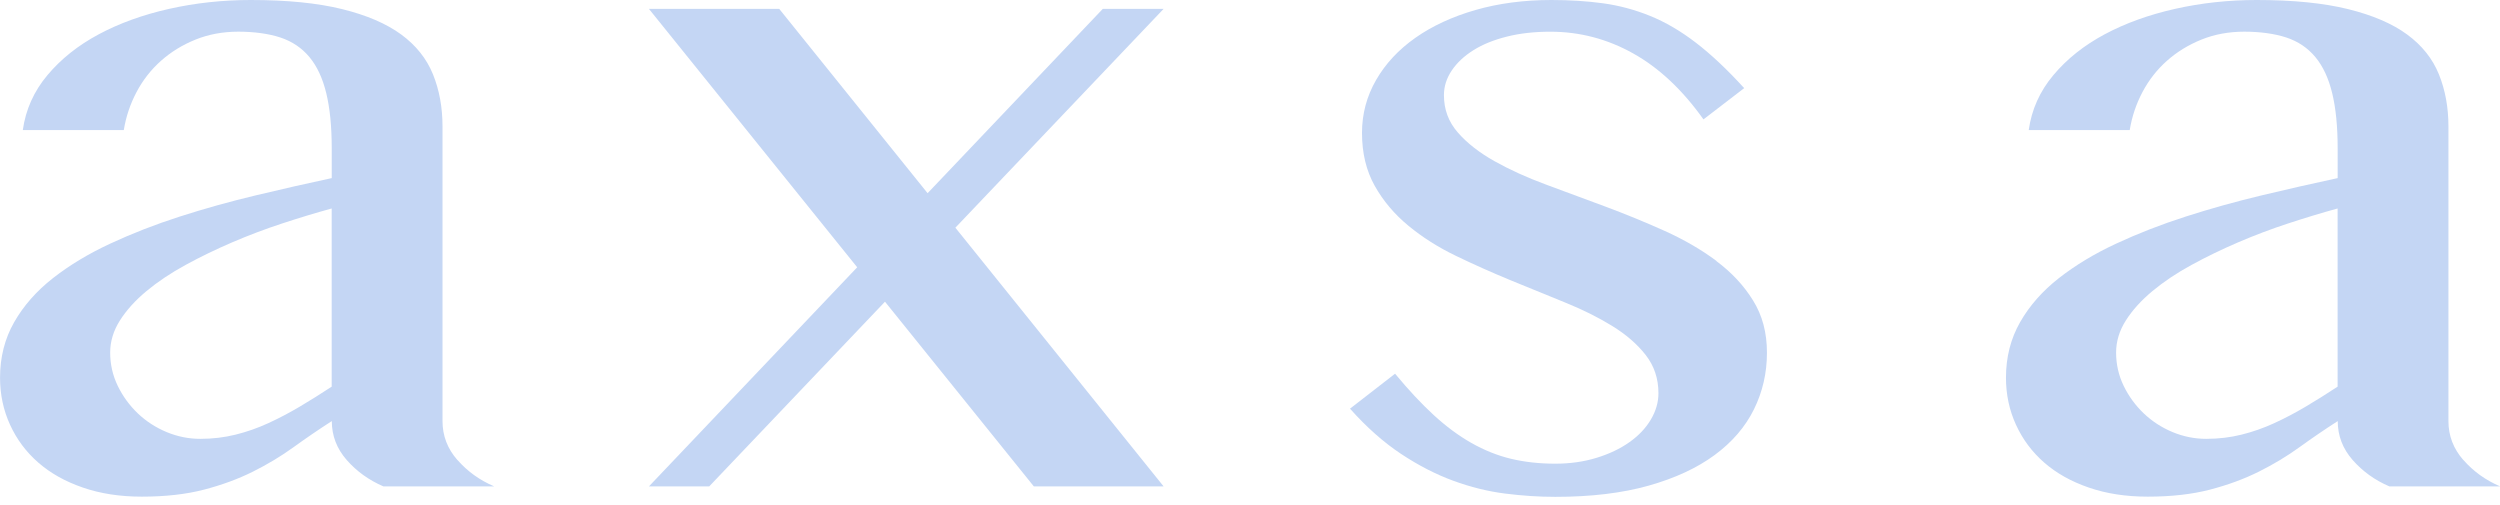
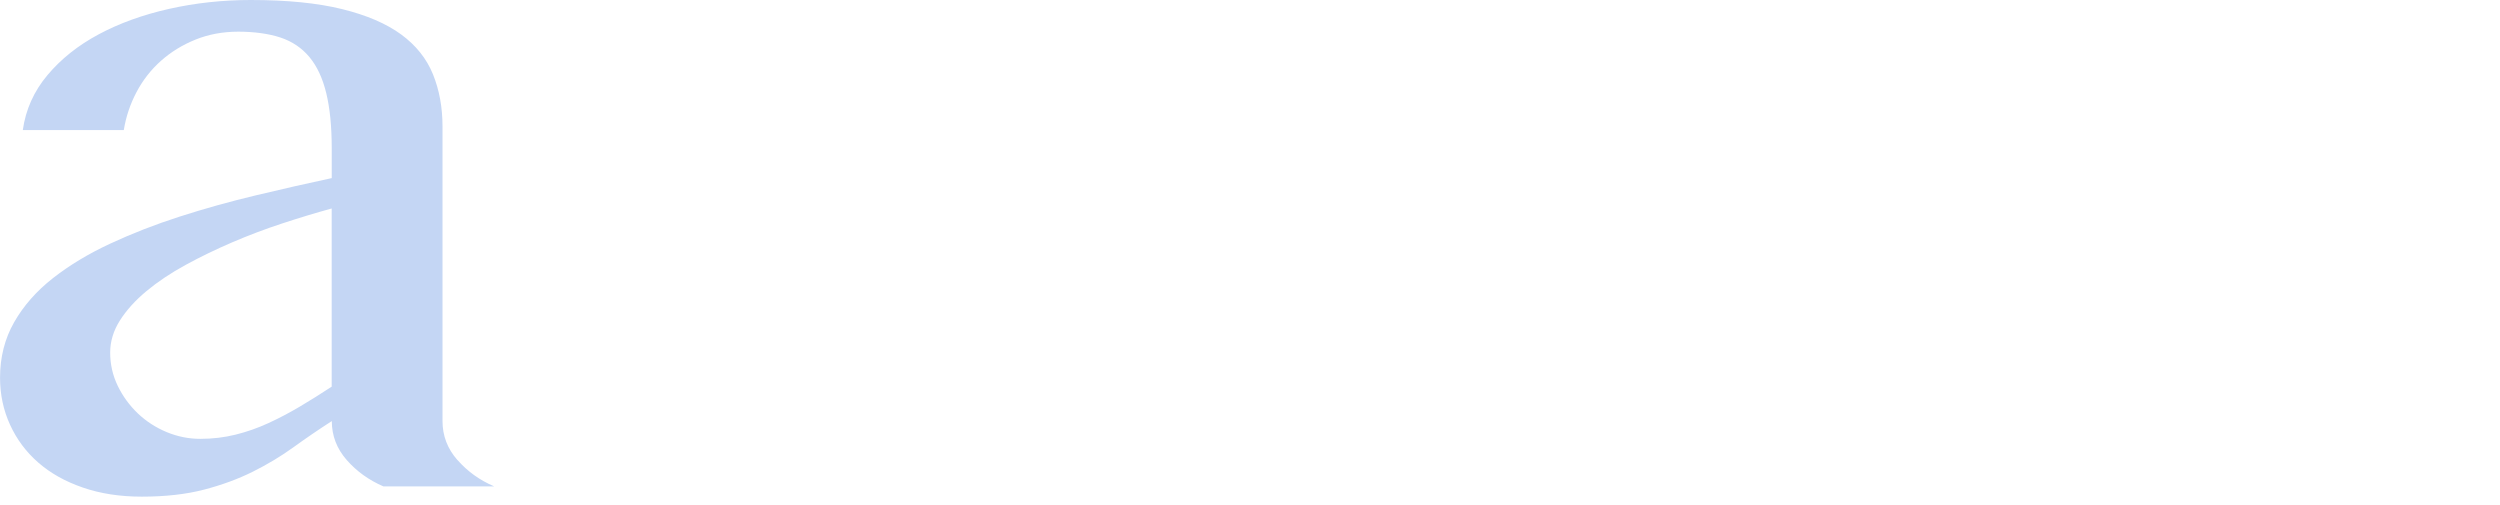
<svg xmlns="http://www.w3.org/2000/svg" width="302" height="61" viewBox="0 0 302 61" fill="none">
  <path d="M55.257 55.574C54.052 54.203 53.455 52.634 53.455 50.871V15.267C53.455 12.977 53.073 10.882 52.306 8.985C51.538 7.089 50.26 5.483 48.467 4.167C46.674 2.852 44.293 1.832 41.319 1.098C38.344 0.365 34.671 0 30.299 0C26.888 0 23.597 0.36 20.429 1.071C17.257 1.786 14.43 2.806 11.934 4.14C9.442 5.473 7.374 7.116 5.737 9.069C4.096 11.021 3.103 13.236 2.754 15.714H14.954C15.216 14.099 15.731 12.567 16.494 11.122C17.257 9.678 18.241 8.418 19.446 7.347C20.65 6.276 22.038 5.423 23.611 4.786C25.183 4.149 26.911 3.826 28.791 3.826C30.672 3.826 32.451 4.061 33.876 4.532C35.296 5.003 36.464 5.792 37.383 6.899C38.303 8.007 38.979 9.461 39.415 11.265C39.852 13.07 40.073 15.285 40.073 17.911V21.515C37.098 22.152 34.037 22.849 30.892 23.601C27.743 24.354 24.682 25.207 21.712 26.163C18.738 27.118 15.938 28.212 13.318 29.43C10.693 30.648 8.39 32.042 6.399 33.597C4.409 35.157 2.846 36.929 1.71 38.923C0.575 40.912 0.005 43.146 0.005 45.629C0.005 47.655 0.409 49.556 1.218 51.319C2.027 53.087 3.163 54.605 4.629 55.883C6.096 57.162 7.884 58.168 10.008 58.897C12.127 59.631 14.499 59.995 17.124 59.995C19.965 59.995 22.471 59.714 24.636 59.151C26.801 58.588 28.768 57.863 30.538 56.982C32.308 56.1 33.949 55.113 35.457 54.023C36.965 52.934 38.505 51.882 40.082 50.867C40.082 52.634 40.684 54.199 41.884 55.57C43.088 56.94 44.564 58.002 46.311 58.754H59.693C57.941 58.002 56.466 56.94 55.266 55.57L55.257 55.574ZM40.073 46.704C38.763 47.567 37.471 48.375 36.202 49.127C34.933 49.879 33.664 50.544 32.396 51.125C31.127 51.707 29.817 52.168 28.46 52.505C27.104 52.842 25.684 53.013 24.199 53.013C22.802 53.013 21.445 52.741 20.131 52.196C18.82 51.651 17.662 50.899 16.655 49.944C15.649 48.984 14.839 47.876 14.228 46.621C13.617 45.361 13.309 44.023 13.309 42.592C13.309 41.24 13.704 39.943 14.49 38.706C15.276 37.469 16.347 36.283 17.703 35.157C19.059 34.031 20.632 32.979 22.425 32.001C24.217 31.022 26.098 30.113 28.065 29.268C30.033 28.424 32.042 27.663 34.101 26.989C36.156 26.315 38.147 25.71 40.068 25.184V46.704H40.073Z" fill="#C4D6F4" />
-   <path d="M133.218 1.071L112.054 23.338L94.129 1.071H78.389L103.549 32.287L78.389 58.759H85.671L106.905 36.445L124.889 58.759H140.565L115.409 27.506L140.565 1.071H133.218Z" fill="#C4D6F4" />
-   <path d="M207.346 31.521C205.507 30.15 203.42 28.941 201.085 27.889C198.745 26.836 196.364 25.863 193.937 24.958C191.509 24.058 189.128 23.172 186.788 22.309C184.448 21.446 182.361 20.495 180.527 19.466C178.688 18.432 177.212 17.279 176.1 16C174.983 14.722 174.427 13.222 174.427 11.491C174.427 10.439 174.744 9.447 175.378 8.505C176.013 7.569 176.886 6.752 178.003 6.055C179.116 5.358 180.463 4.813 182.035 4.421C183.607 4.024 185.358 3.83 187.28 3.83C190.824 3.83 194.157 4.703 197.283 6.452C200.409 8.196 203.241 10.854 205.779 14.422L210.698 10.647C208.643 8.395 206.698 6.563 204.859 5.155C203.025 3.747 201.177 2.667 199.315 1.915C197.458 1.163 195.564 0.66 193.642 0.397C191.716 0.134 189.643 0 187.413 0C184.09 0 181.028 0.406 178.233 1.209C175.433 2.017 173.02 3.134 170.988 4.56C168.956 5.986 167.37 7.689 166.235 9.659C165.099 11.63 164.529 13.762 164.529 16.056C164.529 18.497 165.044 20.629 166.069 22.452C167.094 24.275 168.45 25.881 170.138 27.27C171.82 28.659 173.732 29.873 175.875 30.907C178.017 31.941 180.205 32.914 182.435 33.837C184.664 34.756 186.853 35.651 188.995 36.514C191.137 37.377 193.049 38.328 194.732 39.362C196.414 40.395 197.771 41.568 198.8 42.883C199.825 44.198 200.34 45.74 200.34 47.502C200.34 48.592 200.032 49.653 199.421 50.687C198.809 51.721 197.945 52.63 196.828 53.419C195.716 54.208 194.392 54.836 192.861 55.306C191.33 55.777 189.671 56.013 187.878 56.013C185.951 56.013 184.172 55.814 182.531 55.422C180.89 55.03 179.295 54.388 177.741 53.507C176.187 52.625 174.67 51.499 173.181 50.129C171.691 48.758 170.142 47.096 168.524 45.144L163.081 49.367C165.09 51.619 167.149 53.442 169.246 54.831C171.347 56.22 173.443 57.3 175.544 58.071C177.645 58.842 179.732 59.358 181.805 59.622C183.883 59.885 185.906 60.019 187.873 60.019C192.203 60.019 195.964 59.566 199.154 58.666C202.345 57.766 205.002 56.534 207.121 54.974C209.24 53.414 210.826 51.573 211.874 49.455C212.923 47.332 213.447 45.052 213.447 42.611C213.447 40.169 212.89 38.102 211.773 36.302C210.661 34.497 209.185 32.914 207.346 31.544V31.521Z" fill="#C4D6F4" />
-   <path d="M297.573 55.574C296.369 54.203 295.771 52.634 295.771 50.871V15.267C295.771 12.977 295.389 10.882 294.622 8.985C293.854 7.089 292.576 5.483 290.783 4.167C288.99 2.852 286.609 1.832 283.635 1.098C280.66 0.365 276.987 0 272.616 0C269.204 0 265.913 0.36 262.746 1.071C259.574 1.786 256.746 2.806 254.25 4.14C251.759 5.473 249.69 7.116 248.053 9.069C246.412 11.021 245.419 13.236 245.07 15.714H257.27C257.533 14.099 258.047 12.567 258.81 11.122C259.574 9.678 260.557 8.418 261.762 7.347C262.966 6.276 264.355 5.423 265.927 4.786C267.499 4.149 269.227 3.826 271.108 3.826C272.988 3.826 274.767 4.061 276.192 4.532C277.613 5.003 278.78 5.792 279.7 6.899C280.619 8.007 281.295 9.461 281.731 11.265C282.168 13.07 282.389 15.285 282.389 17.911V21.515C279.415 22.152 276.353 22.849 273.209 23.601C270.06 24.354 266.998 25.207 264.028 26.163C261.054 27.118 258.254 28.212 255.634 29.43C253.009 30.648 250.706 32.042 248.715 33.597C246.725 35.157 245.162 36.929 244.026 38.923C242.891 40.912 242.321 43.146 242.321 45.629C242.321 47.655 242.725 49.556 243.534 51.319C244.344 53.087 245.479 54.605 246.945 55.883C248.412 57.162 250.2 58.168 252.324 58.897C254.443 59.631 256.815 59.995 259.44 59.995C262.281 59.995 264.787 59.714 266.952 59.151C269.117 58.588 271.085 57.863 272.855 56.982C274.624 56.1 276.266 55.113 277.773 54.023C279.281 52.934 280.821 51.882 282.398 50.867C282.398 52.634 283 54.199 284.2 55.57C285.405 56.94 286.88 58.002 288.627 58.754H302.009C300.258 58.002 298.782 56.94 297.582 55.57L297.573 55.574ZM282.389 46.704C281.079 47.567 279.787 48.375 278.518 49.127C277.249 49.879 275.981 50.544 274.712 51.125C273.443 51.707 272.133 52.168 270.777 52.505C269.421 52.842 268 53.013 266.515 53.013C265.118 53.013 263.762 52.741 262.447 52.196C261.137 51.651 259.978 50.899 258.971 49.944C257.965 48.984 257.156 47.876 256.544 46.621C255.933 45.361 255.625 44.023 255.625 42.592C255.625 41.24 256.02 39.943 256.806 38.706C257.592 37.469 258.663 36.283 260.02 35.157C261.376 34.031 262.948 32.979 264.741 32.001C266.534 31.022 268.414 30.113 270.381 29.268C272.349 28.424 274.358 27.663 276.417 26.989C278.472 26.315 280.463 25.71 282.384 25.184V46.704H282.389Z" fill="#C4D6F4" />
</svg>